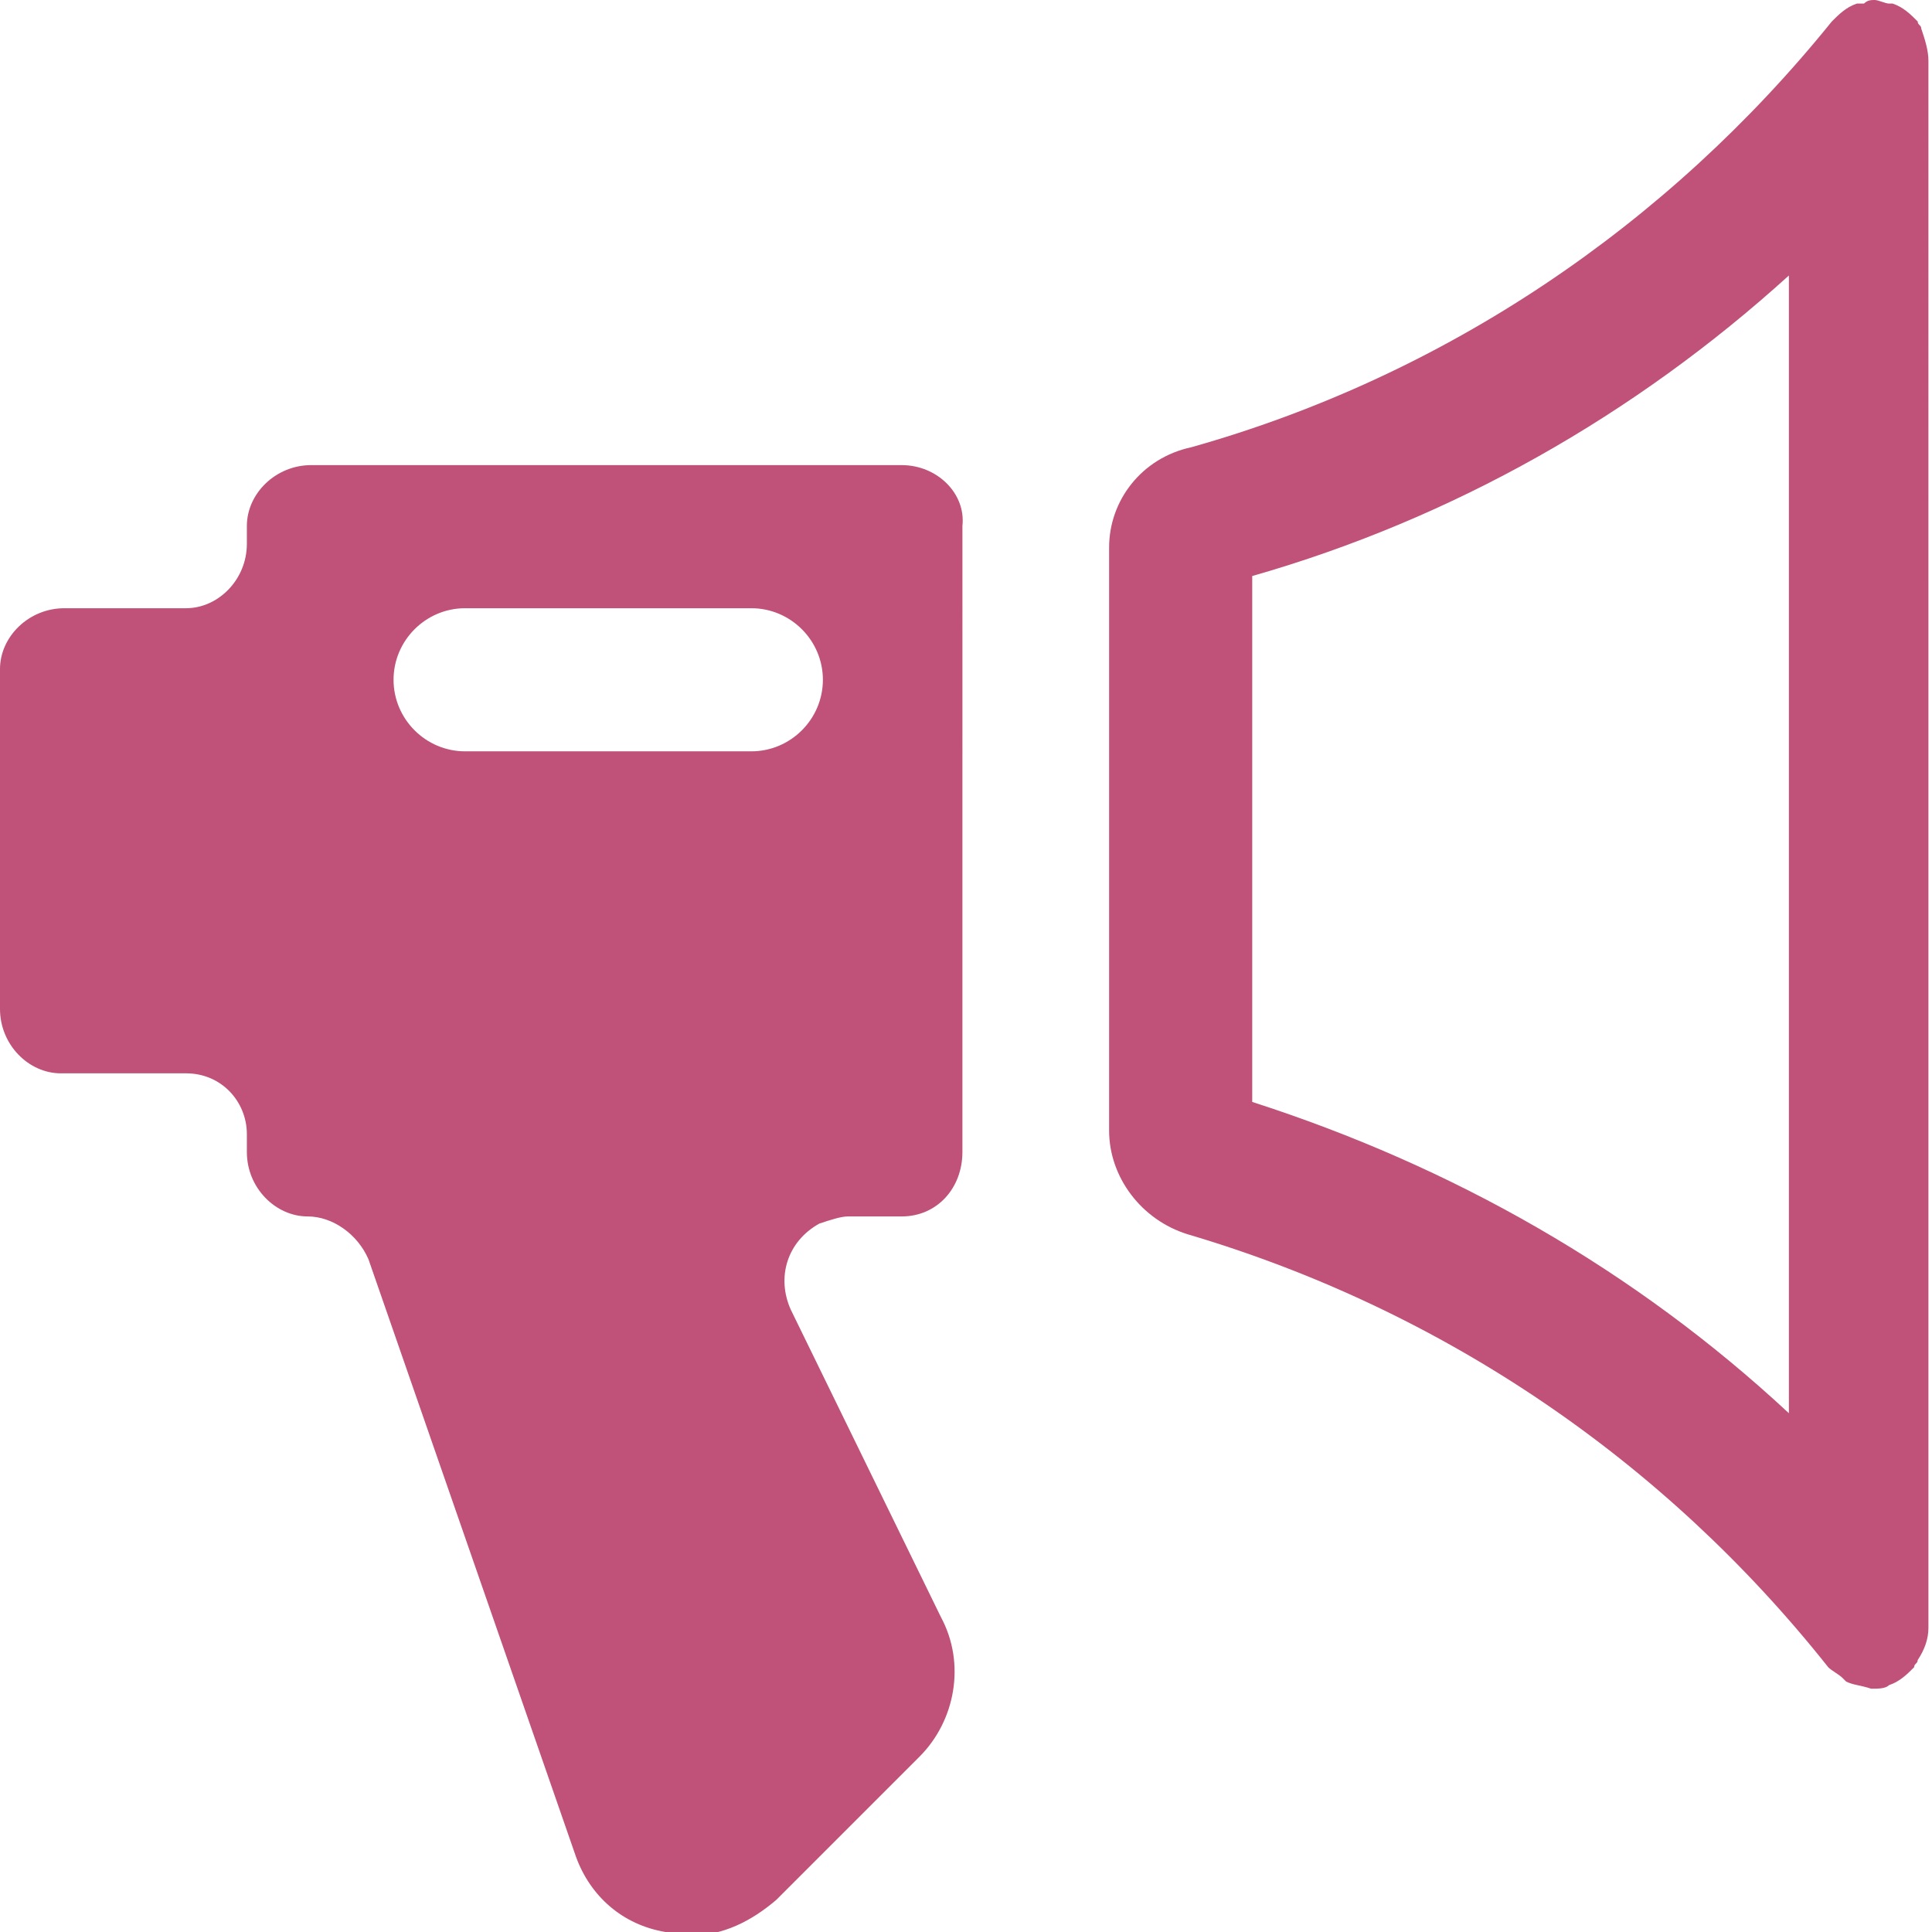
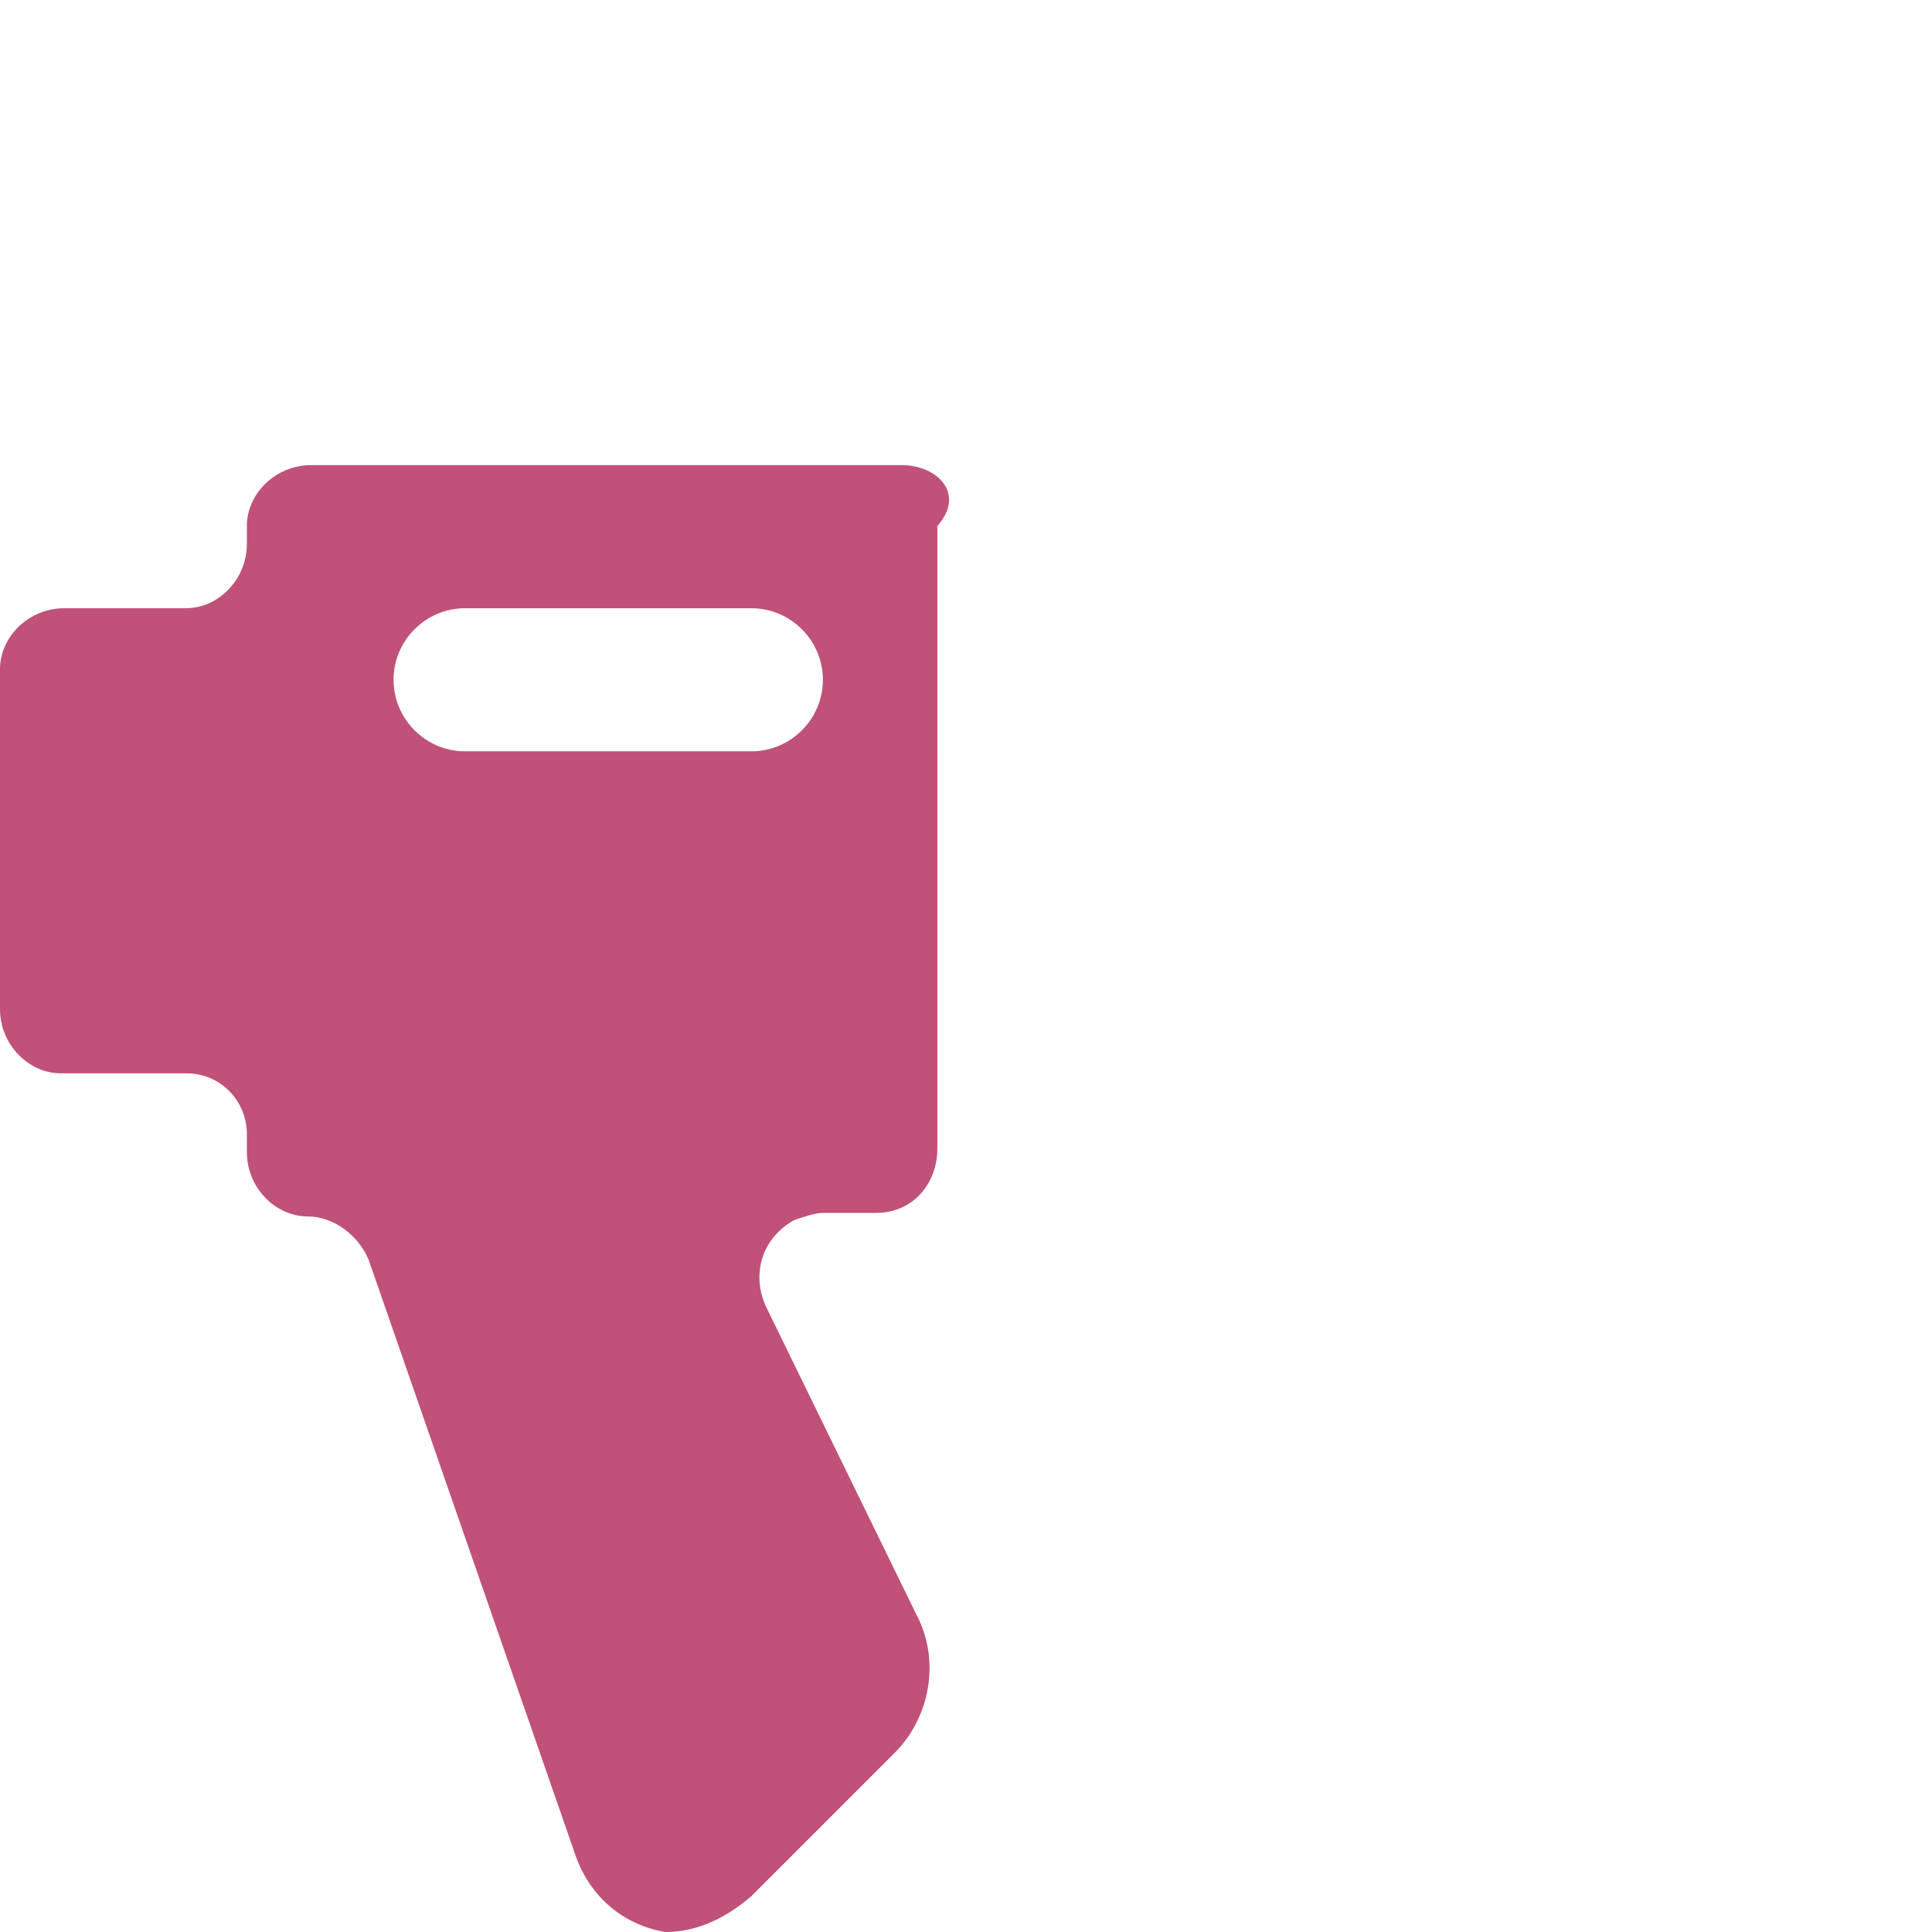
<svg xmlns="http://www.w3.org/2000/svg" version="1.1" id="Layer_1" x="0px" y="0px" viewBox="0 0 54 54" style="enable-background:new 0 0 54 54;" xml:space="preserve">
  <style type="text/css">
	.st0{fill:#C05178;}
</style>
  <title>04_om_icon_tube</title>
  <g>
-     <path class="st0" d="M53.7,0.8c0-0.1-0.1-0.1-0.1-0.2c-0.2-0.2-0.4-0.4-0.7-0.5h-0.1C52.7,0.1,52.5,0,52.4,0c-0.1,0-0.2,0-0.3,0.1   h-0.2c-0.3,0.1-0.5,0.3-0.7,0.5c0,0,0,0,0,0c-4.6,5.7-10.8,9.9-17.9,11.9C31.9,12.8,31,14,31,15.3v16.3c0,1.3,0.9,2.5,2.2,2.9   c7.1,2.1,13.3,6.3,17.9,12.1l0,0c0.1,0.1,0.3,0.2,0.4,0.3l0.1,0.1c0.2,0.1,0.4,0.1,0.7,0.2c0.2,0,0.4,0,0.5-0.1   c0.3-0.1,0.5-0.3,0.7-0.5c0-0.1,0.1-0.1,0.1-0.2c0.2-0.3,0.3-0.6,0.3-0.9V1.7C53.9,1.4,53.8,1.1,53.7,0.8z M50,39.5   c-4.3-4-9.4-6.9-15-8.7V16.1c5.6-1.6,10.7-4.5,15-8.4V39.5z" />
-     <path class="st0" d="M25.2,13L25.2,13c-3.8,0-12.7,0-16.5,0c-1,0-1.8,0.8-1.8,1.7c0,0,0,0,0,0v0.5c0,1-0.8,1.8-1.7,1.8H1.8   c-1,0-1.8,0.8-1.8,1.7c0,0,0,0,0,0v9.5c0,1,0.8,1.8,1.7,1.8c0,0,0,0,0,0h3.5c1,0,1.7,0.8,1.7,1.7v0.5c0,1,0.8,1.8,1.7,1.8   c0,0,0,0,0,0c0.7,0,1.4,0.5,1.7,1.2l5.8,16.7c0.4,1.1,1.3,1.9,2.5,2.1c0.2,0.1,0.5,0.1,0.7,0.1c0.9,0,1.7-0.4,2.4-1l4-4   c1-1,1.3-2.6,0.6-3.9l-4.2-8.6c-0.4-0.9-0.1-1.9,0.8-2.4c0.3-0.1,0.6-0.2,0.8-0.2h1.5c1,0,1.7-0.8,1.7-1.8c0,0,0,0,0,0V14.7   C27,13.8,26.2,13,25.2,13z M21,21h-8c-1.1,0-2-0.9-2-2c0-1.1,0.9-2,2-2h8c1.1,0,2,0.9,2,2C23,20.1,22.1,21,21,21z" />
+     <path class="st0" d="M25.2,13L25.2,13c-3.8,0-12.7,0-16.5,0c-1,0-1.8,0.8-1.8,1.7c0,0,0,0,0,0v0.5c0,1-0.8,1.8-1.7,1.8H1.8   c-1,0-1.8,0.8-1.8,1.7c0,0,0,0,0,0v9.5c0,1,0.8,1.8,1.7,1.8c0,0,0,0,0,0h3.5c1,0,1.7,0.8,1.7,1.7v0.5c0,1,0.8,1.8,1.7,1.8   c0,0,0,0,0,0c0.7,0,1.4,0.5,1.7,1.2l5.8,16.7c0.4,1.1,1.3,1.9,2.5,2.1c0.9,0,1.7-0.4,2.4-1l4-4   c1-1,1.3-2.6,0.6-3.9l-4.2-8.6c-0.4-0.9-0.1-1.9,0.8-2.4c0.3-0.1,0.6-0.2,0.8-0.2h1.5c1,0,1.7-0.8,1.7-1.8c0,0,0,0,0,0V14.7   C27,13.8,26.2,13,25.2,13z M21,21h-8c-1.1,0-2-0.9-2-2c0-1.1,0.9-2,2-2h8c1.1,0,2,0.9,2,2C23,20.1,22.1,21,21,21z" />
  </g>
</svg>